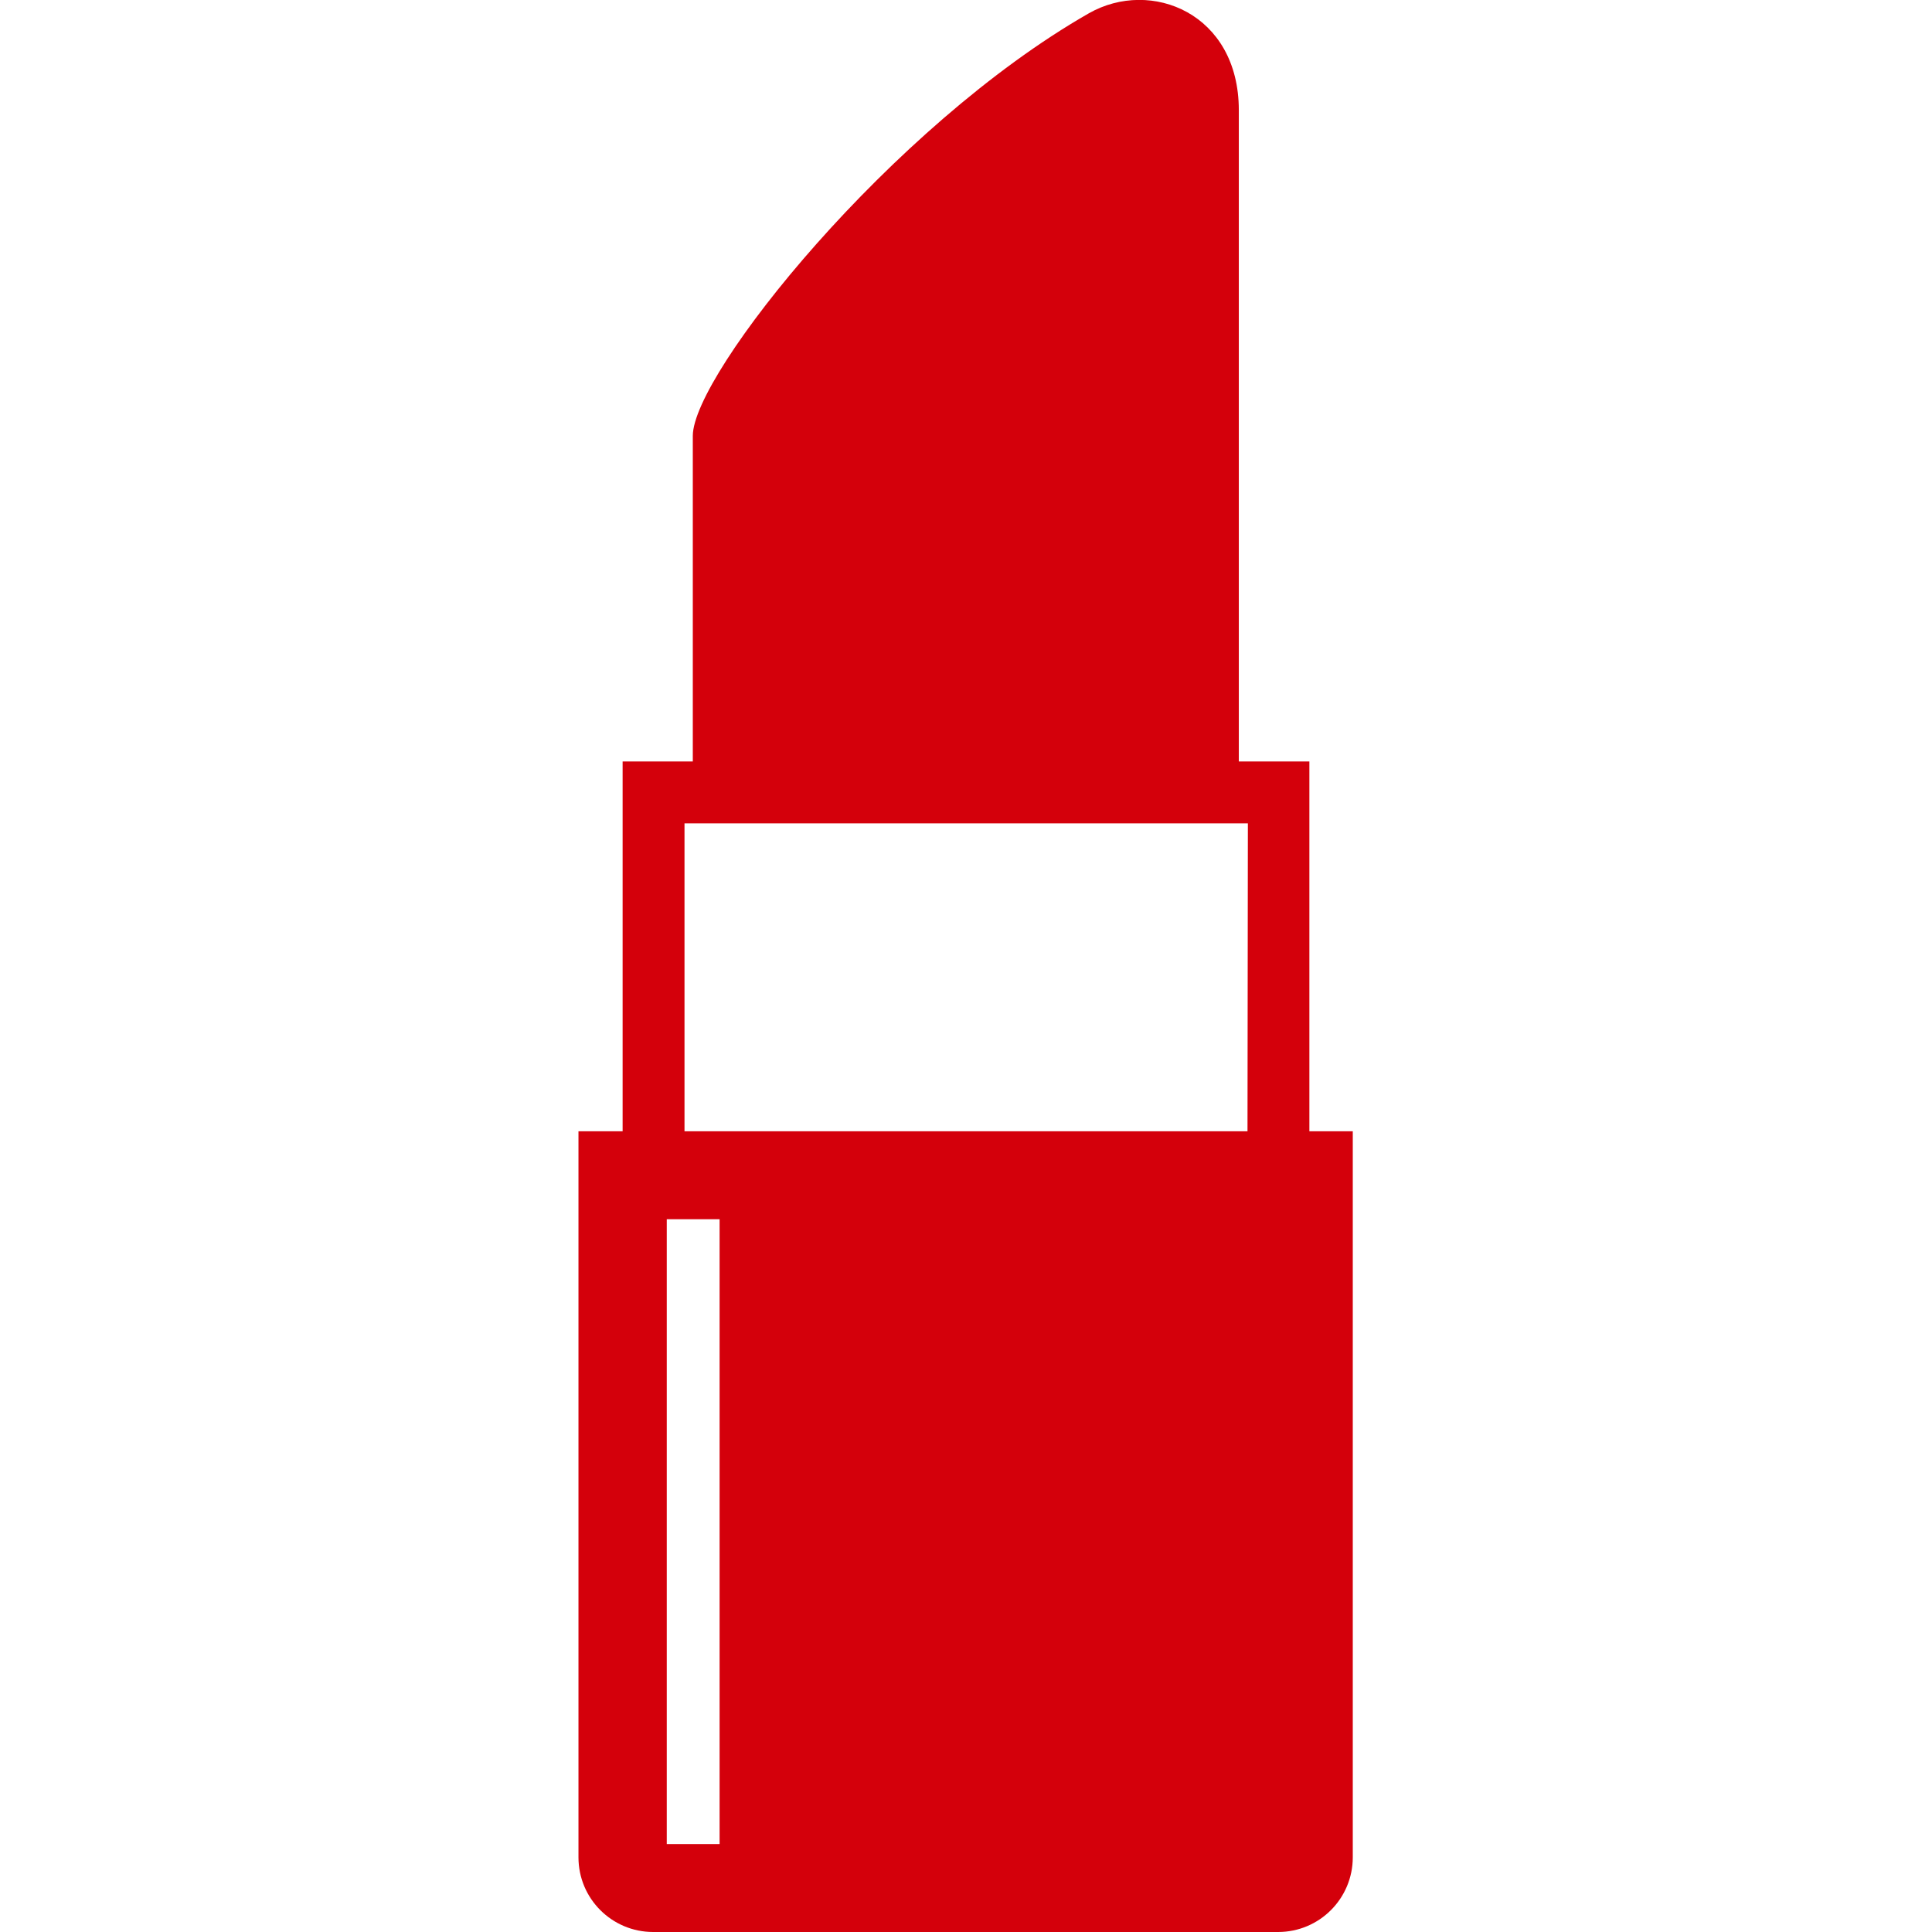
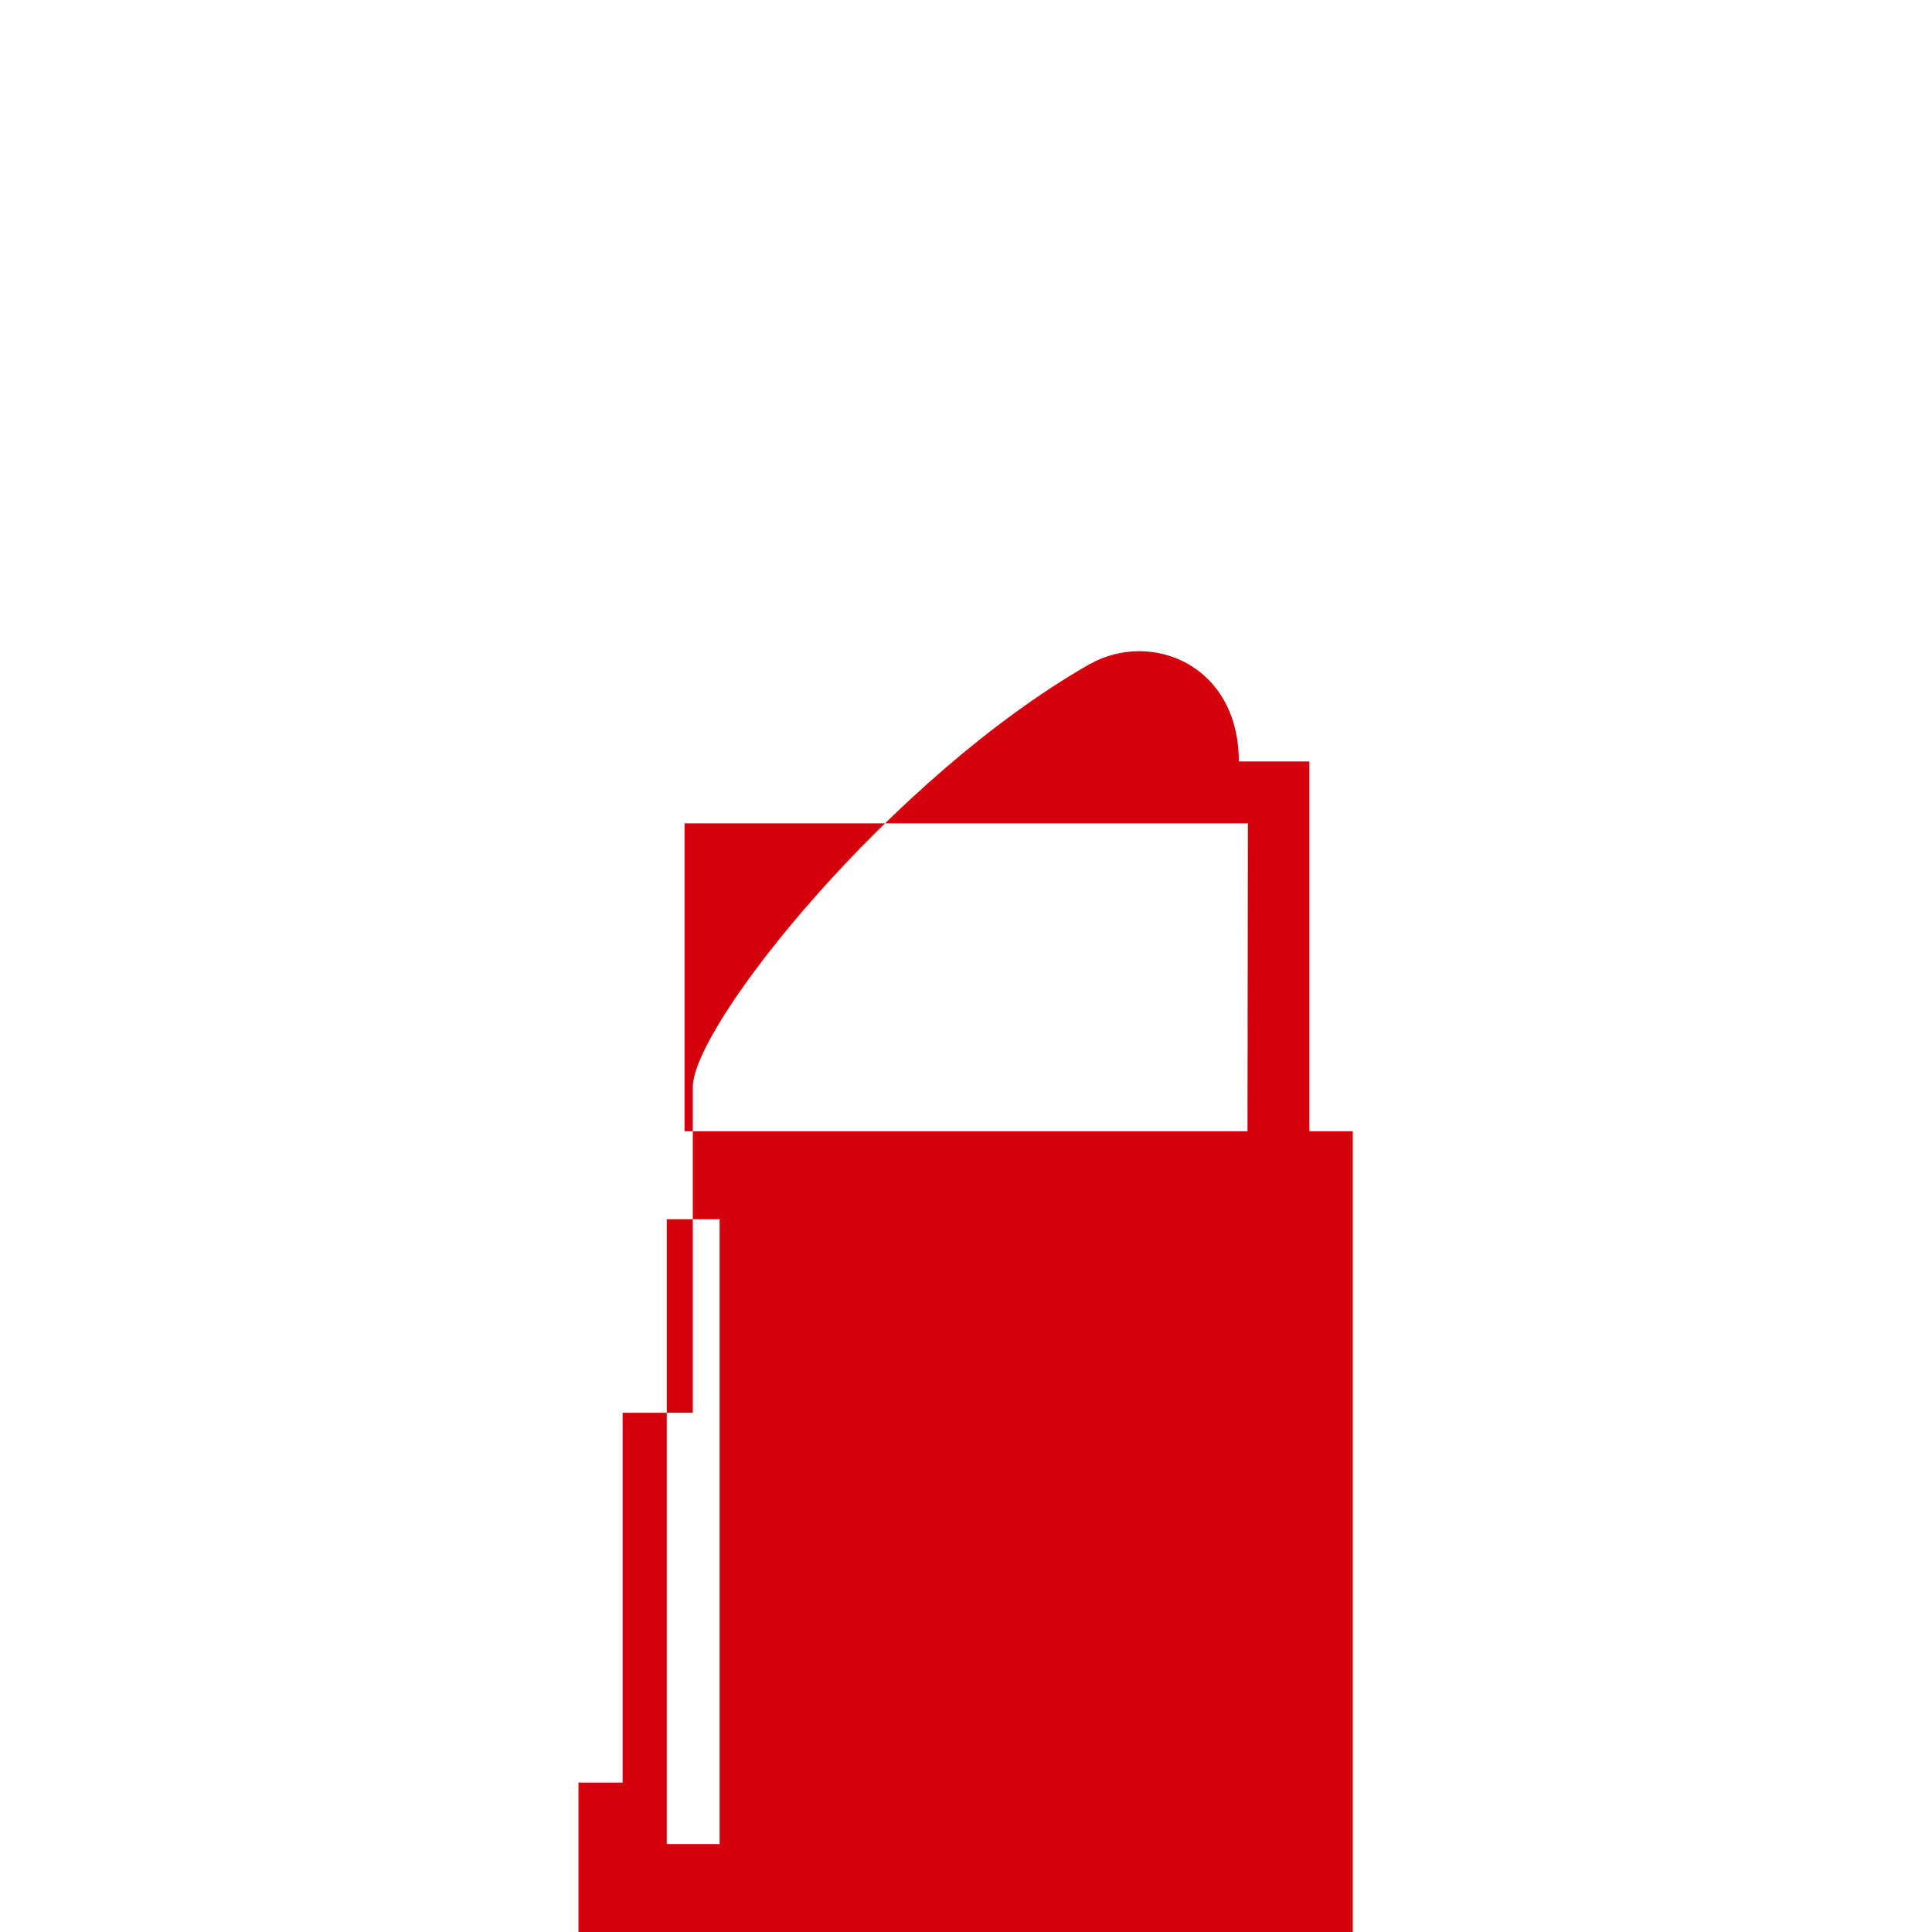
<svg xmlns="http://www.w3.org/2000/svg" viewBox="0 0 512 512">
-   <path d="M347 299.8v-98h-18.7V29.2c0-25.7-23.3-35-39.7-25.7-52.5 30-105 95.6-105 112v86.3H165v98h-11.7v192.4c0 11 8.9 19.8 19.8 19.8h165.6c11 0 19.8-8.9 19.8-19.8V299.8H347zM190.7 488.7h-14V323.1h14v165.6zm139.9-188.9H181.4v-81.6h149.3l-.1 81.6z" fill="#d4000b" />
+   <path d="M347 299.8v-98h-18.7c0-25.7-23.3-35-39.7-25.7-52.5 30-105 95.6-105 112v86.3H165v98h-11.7v192.4c0 11 8.9 19.8 19.8 19.8h165.6c11 0 19.8-8.9 19.8-19.8V299.8H347zM190.7 488.7h-14V323.1h14v165.6zm139.9-188.9H181.4v-81.6h149.3l-.1 81.6z" fill="#d4000b" />
</svg>